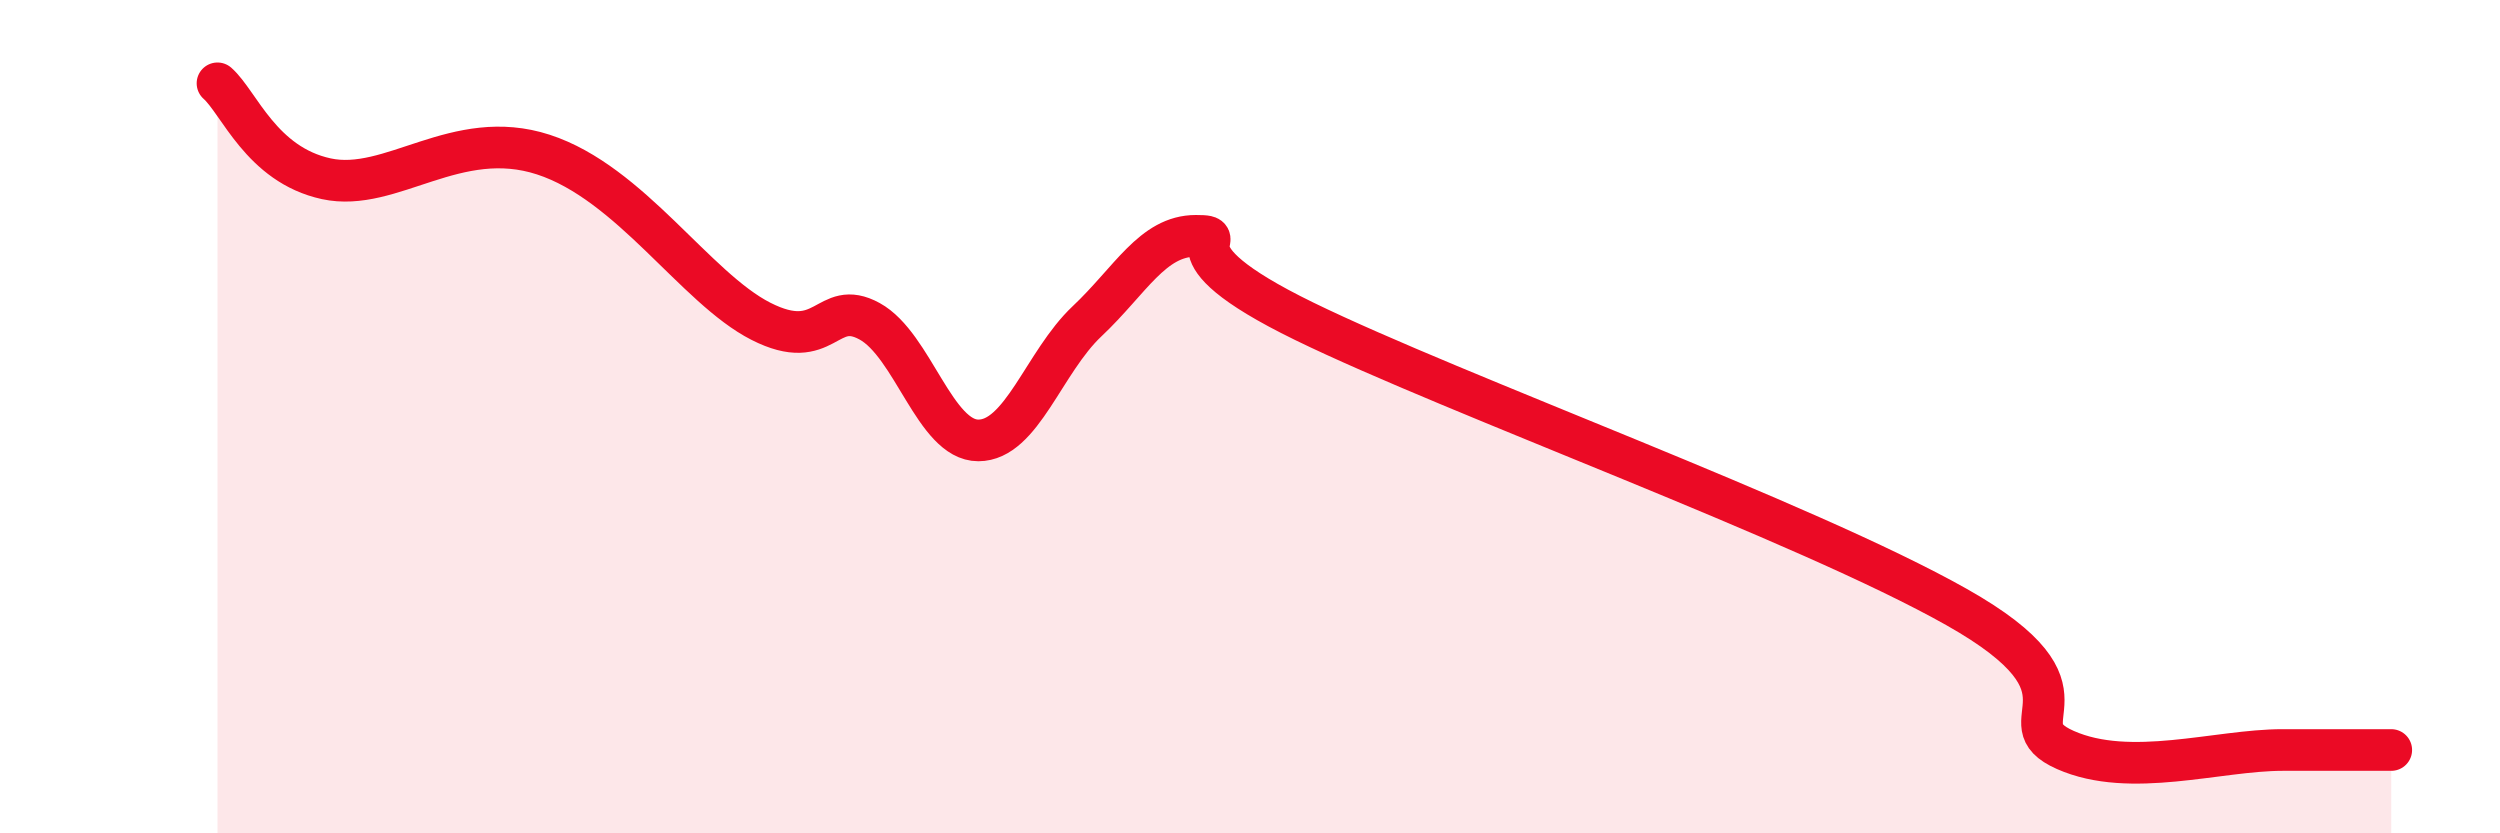
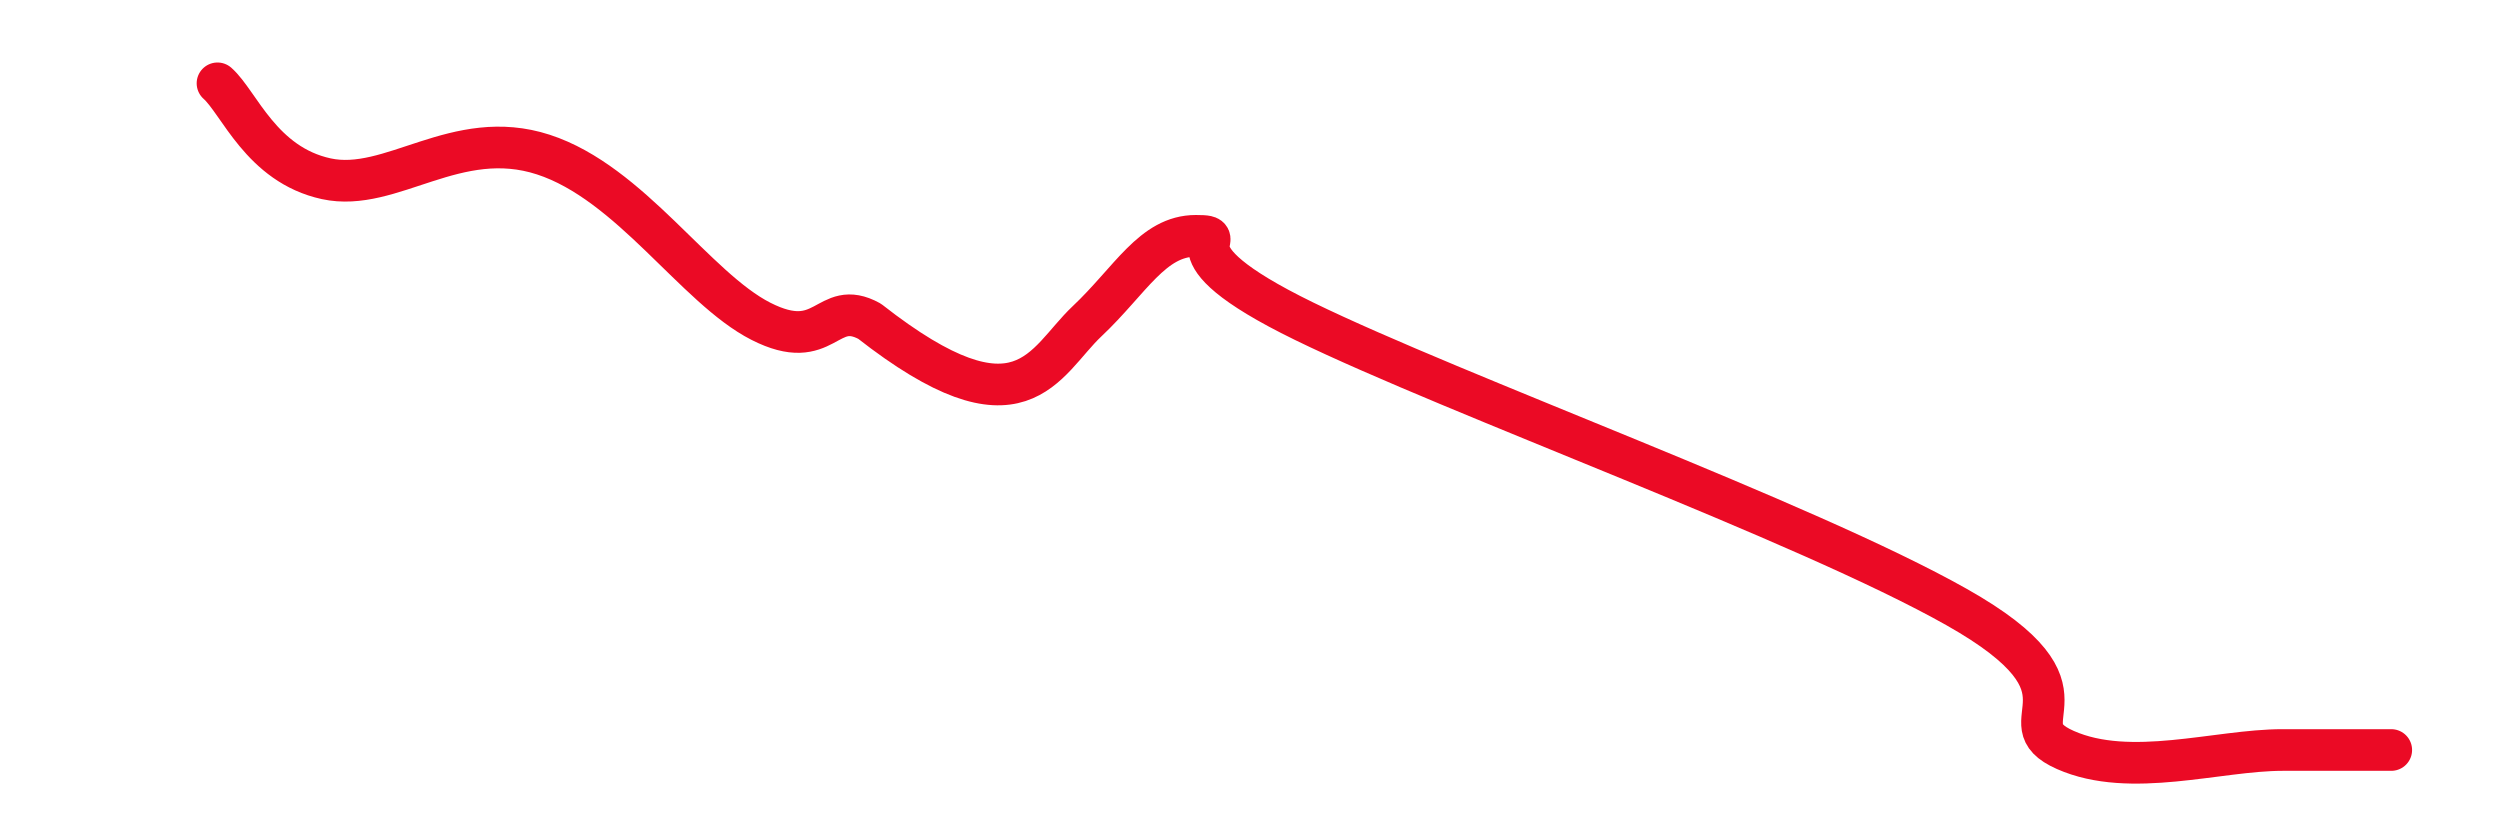
<svg xmlns="http://www.w3.org/2000/svg" width="60" height="20" viewBox="0 0 60 20">
-   <path d="M 5.22,2 C 5.74,2.46 6.27,3.95 7.83,4.29 C 9.39,4.63 10.95,3.03 13.04,3.71 C 15.13,4.39 16.69,6.91 18.26,7.71 C 19.83,8.51 19.83,7.14 20.87,7.71 C 21.91,8.28 22.44,10.57 23.48,10.57 C 24.52,10.57 25.05,8.69 26.09,7.71 C 27.13,6.73 27.66,5.66 28.7,5.66 C 29.74,5.66 27.65,5.93 31.3,7.71 C 34.95,9.49 43.31,12.51 46.96,14.57 C 50.61,16.63 48.01,17.31 49.57,18 C 51.13,18.69 53.22,18 54.78,18 C 56.34,18 56.87,18 57.39,18L57.39 20L5.22 20Z" fill="#EB0A25" opacity="0.1" stroke-linecap="round" stroke-linejoin="round" />
-   <path d="M 5.22,2 C 5.74,2.46 6.27,3.95 7.83,4.29 C 9.39,4.63 10.95,3.03 13.04,3.71 C 15.13,4.39 16.69,6.91 18.26,7.71 C 19.83,8.51 19.83,7.14 20.87,7.71 C 21.91,8.28 22.44,10.57 23.48,10.57 C 24.52,10.57 25.05,8.69 26.09,7.71 C 27.13,6.73 27.66,5.66 28.7,5.66 C 29.74,5.66 27.65,5.93 31.3,7.71 C 34.95,9.49 43.31,12.51 46.96,14.57 C 50.61,16.63 48.01,17.31 49.57,18 C 51.13,18.69 53.22,18 54.78,18 C 56.34,18 56.87,18 57.39,18" stroke="#EB0A25" stroke-width="1" fill="none" stroke-linecap="round" stroke-linejoin="round" />
+   <path d="M 5.22,2 C 5.74,2.46 6.27,3.95 7.83,4.29 C 9.39,4.63 10.95,3.03 13.04,3.71 C 15.13,4.39 16.69,6.91 18.26,7.71 C 19.83,8.51 19.83,7.14 20.87,7.71 C 24.52,10.57 25.05,8.69 26.09,7.71 C 27.13,6.73 27.66,5.66 28.7,5.66 C 29.74,5.66 27.65,5.93 31.3,7.71 C 34.95,9.49 43.31,12.51 46.96,14.57 C 50.61,16.63 48.01,17.31 49.57,18 C 51.13,18.69 53.22,18 54.78,18 C 56.34,18 56.87,18 57.39,18" stroke="#EB0A25" stroke-width="1" fill="none" stroke-linecap="round" stroke-linejoin="round" />
</svg>